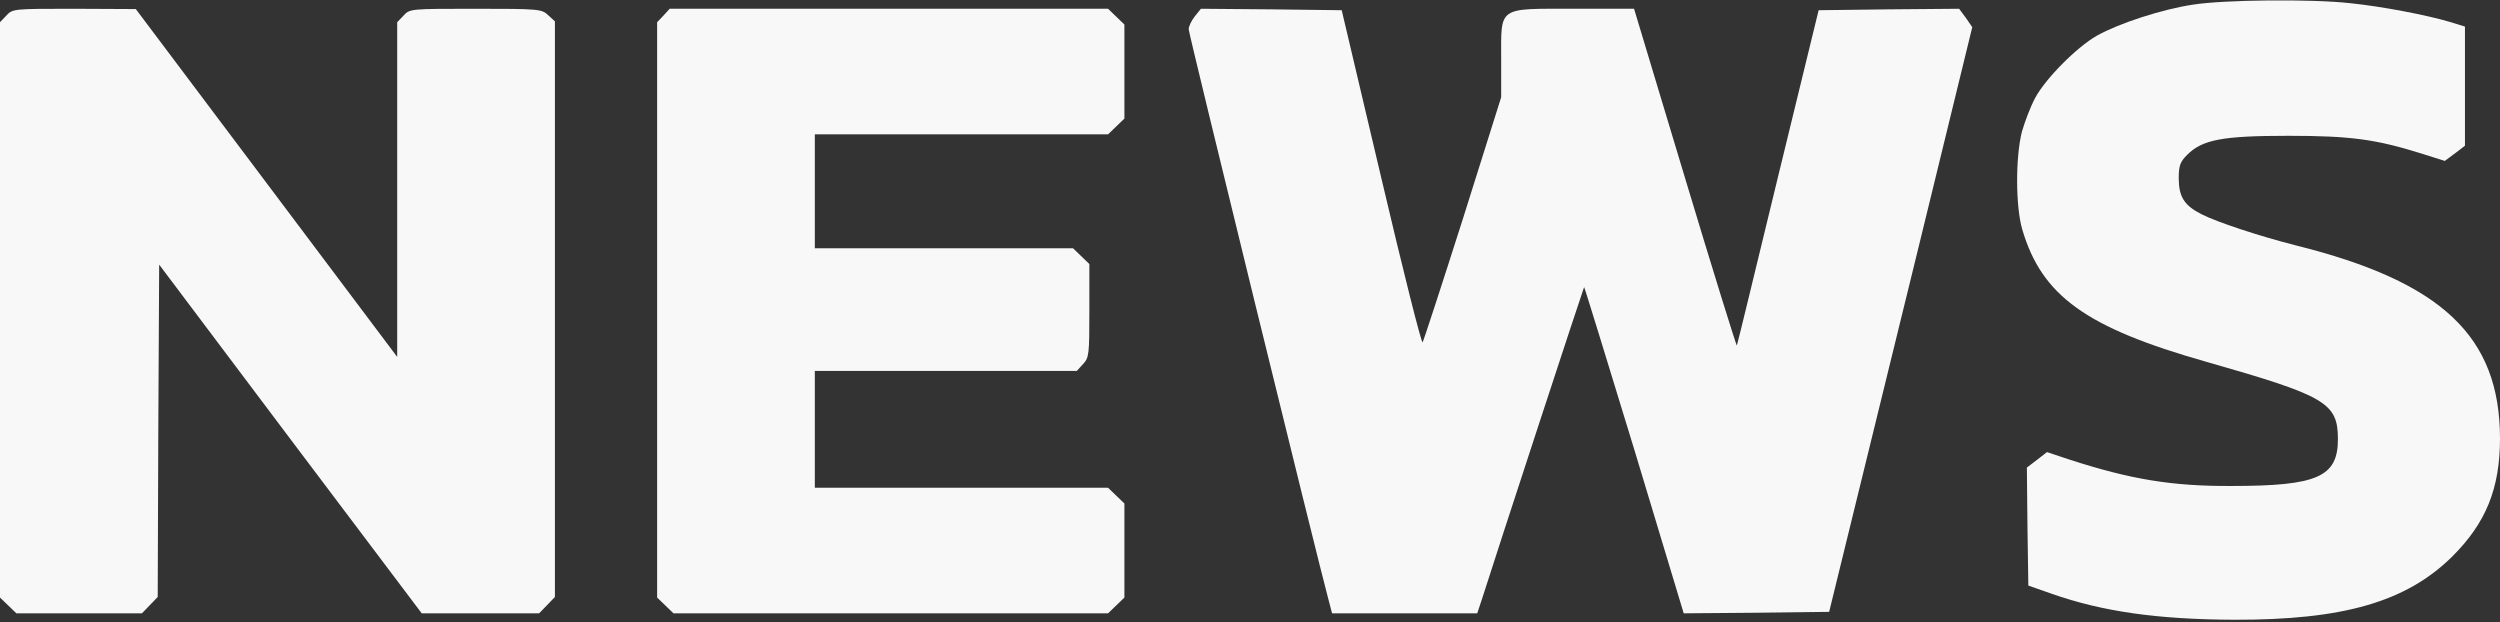
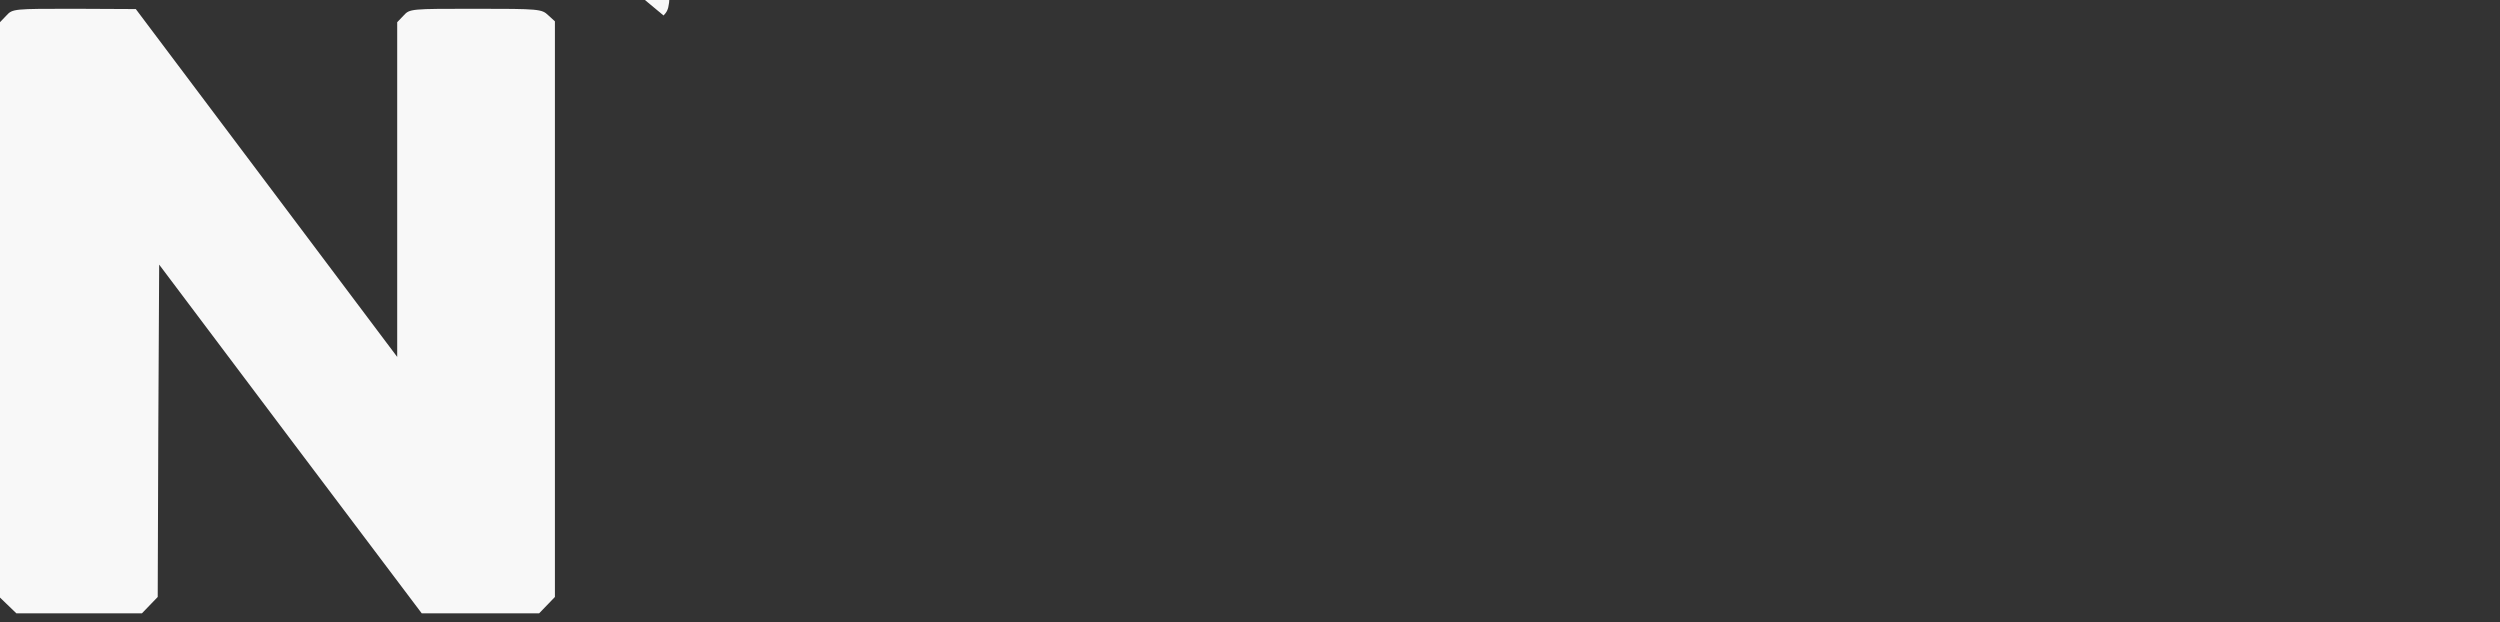
<svg xmlns="http://www.w3.org/2000/svg" version="1.0" width="856pt" height="213pt" viewBox="0 0 856 213" preserveAspectRatio="xMidYMid meet">
  <rect x="0" y="0" width="856" height="213" fill="#333333" stroke="none" />
  <g transform="translate(0,213) scale(0.1,-0.1)" fill="#f8f8f8" stroke="none">
-     <path d="M7508 2114 c-106 -16 -253 -64 -328 -106 -70 -40 -177 -148 -212 -214 -15 -28 -35 -80 -45 -115 -22 -87 -22 -254 1 -334 67 -228 218 -337 631 -454 407 -116 449 -140 450 -262 1 -132 -69 -163 -365 -163 -204 -1 -346 23 -553 90 l-78 26 -35 -27 -34 -26 2 -202 3 -202 80 -28 c173 -61 363 -88 625 -89 373 -1 588 61 745 215 117 116 165 234 165 407 -1 348 -198 535 -700 660 -122 31 -268 79 -321 106 -60 30 -79 60 -79 124 0 43 5 56 29 80 52 52 121 65 346 65 215 0 300 -12 457 -61 l79 -25 35 26 34 26 0 204 0 204 -52 16 c-81 24 -233 53 -340 64 -132 15 -434 12 -540 -5z" fill="#f8f8f8" />
    <path d="M22 2077 l-22 -23 0 -985 0 -985 28 -27 28 -27 215 0 215 0 27 28 27 28 2 569 3 569 449 -597 450 -597 201 0 201 0 27 28 27 28 0 985 0 986 -23 21 c-22 21 -31 22 -248 22 -223 0 -226 0 -247 -23 l-22 -23 0 -573 0 -573 -447 595 -448 596 -211 1 c-207 0 -211 0 -232 -23z" fill="#f8f8f8" />
-     <path d="M2272 2077 l-22 -23 0 -985 0 -985 28 -27 28 -27 744 0 744 0 28 27 28 27 0 161 0 161 -28 27 -28 27 -502 0 -502 0 0 200 0 200 448 0 449 0 21 23 c21 22 22 33 22 183 l0 160 -28 27 -28 27 -442 0 -442 0 0 195 0 195 502 0 502 0 28 27 28 27 0 161 0 161 -28 27 -28 27 -750 0 -751 0 -21 -23z" fill="#f8f8f8" />
-     <path d="M4091 2074 c-12 -15 -21 -35 -21 -44 0 -15 442 -1819 481 -1962 l10 -38 249 0 248 0 16 48 c48 152 348 1067 350 1069 1 1 78 -249 172 -557 l169 -560 249 2 249 3 163 665 c90 366 200 816 245 1001 l82 336 -22 32 -23 31 -240 -2 -241 -3 -139 -570 c-76 -313 -139 -574 -141 -578 -1 -4 -81 253 -177 572 l-175 581 -206 0 c-263 0 -249 10 -249 -175 l0 -128 -131 -416 c-73 -229 -135 -419 -138 -423 -4 -5 -68 250 -142 565 l-135 572 -241 3 -241 2 -21 -26z" fill="#f8f8f8" />
+     <path d="M2272 2077 c21 22 22 33 22 183 l0 160 -28 27 -28 27 -442 0 -442 0 0 195 0 195 502 0 502 0 28 27 28 27 0 161 0 161 -28 27 -28 27 -750 0 -751 0 -21 -23z" fill="#f8f8f8" />
  </g>
</svg>